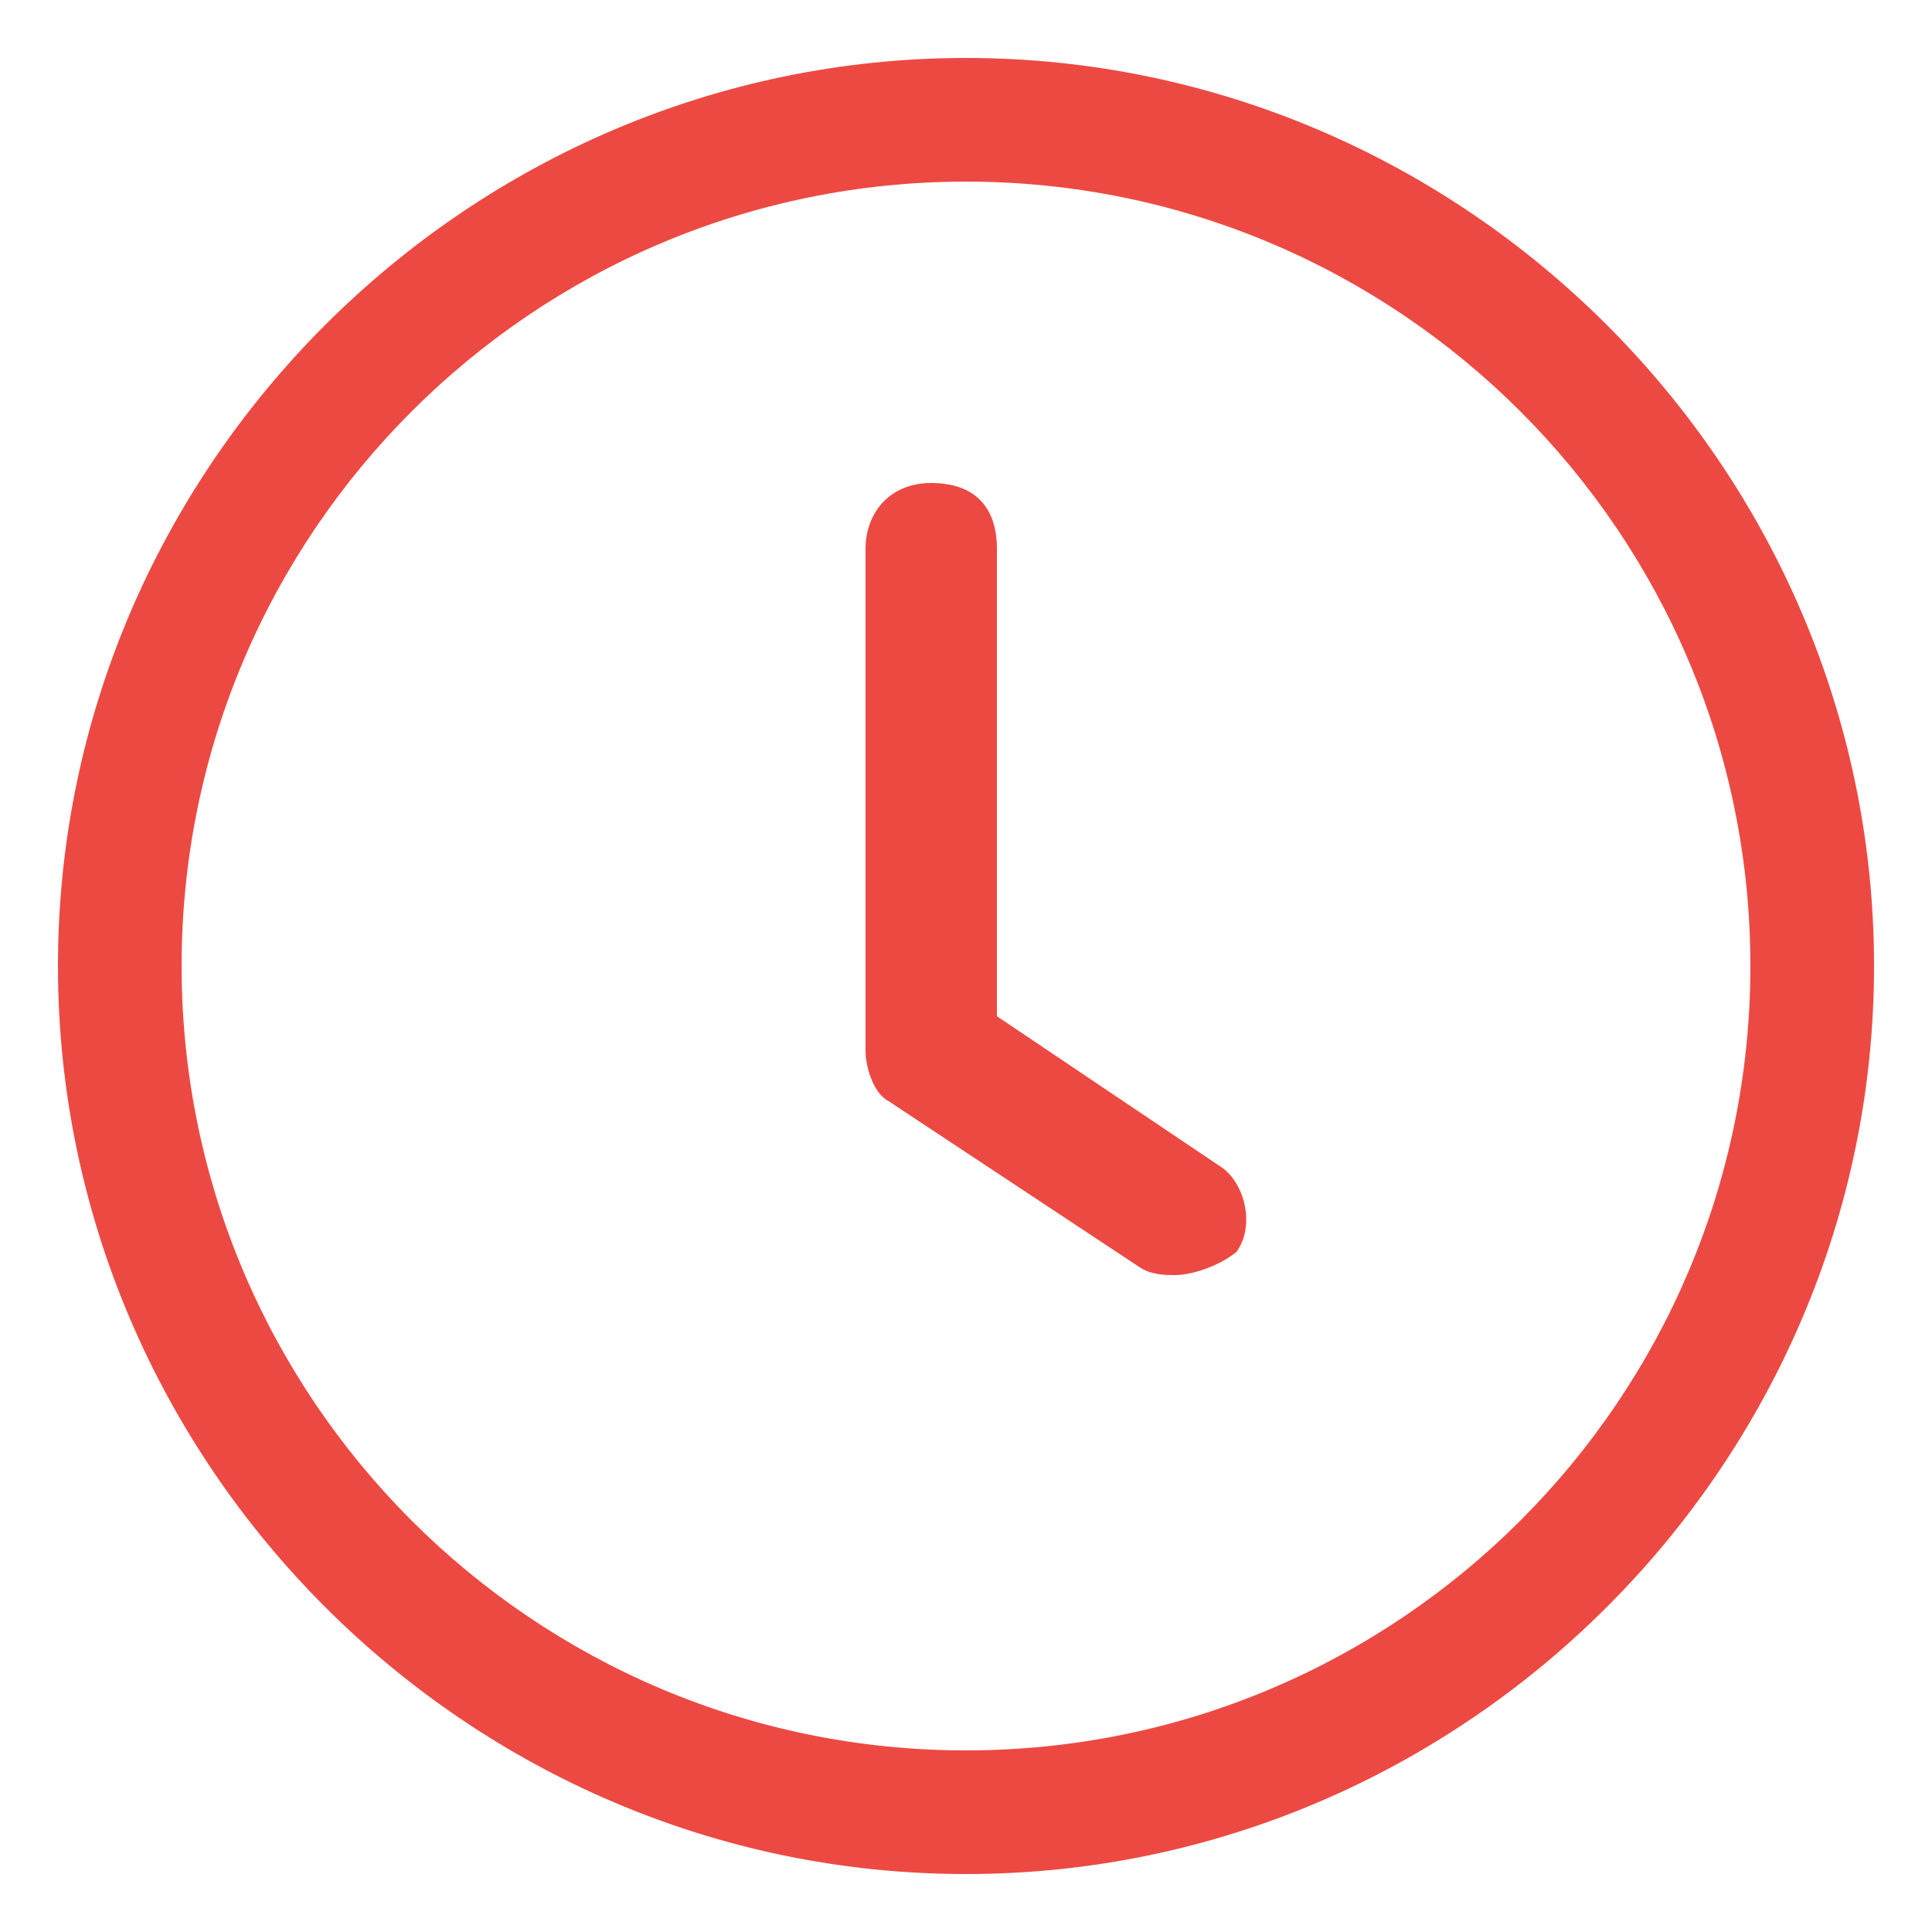
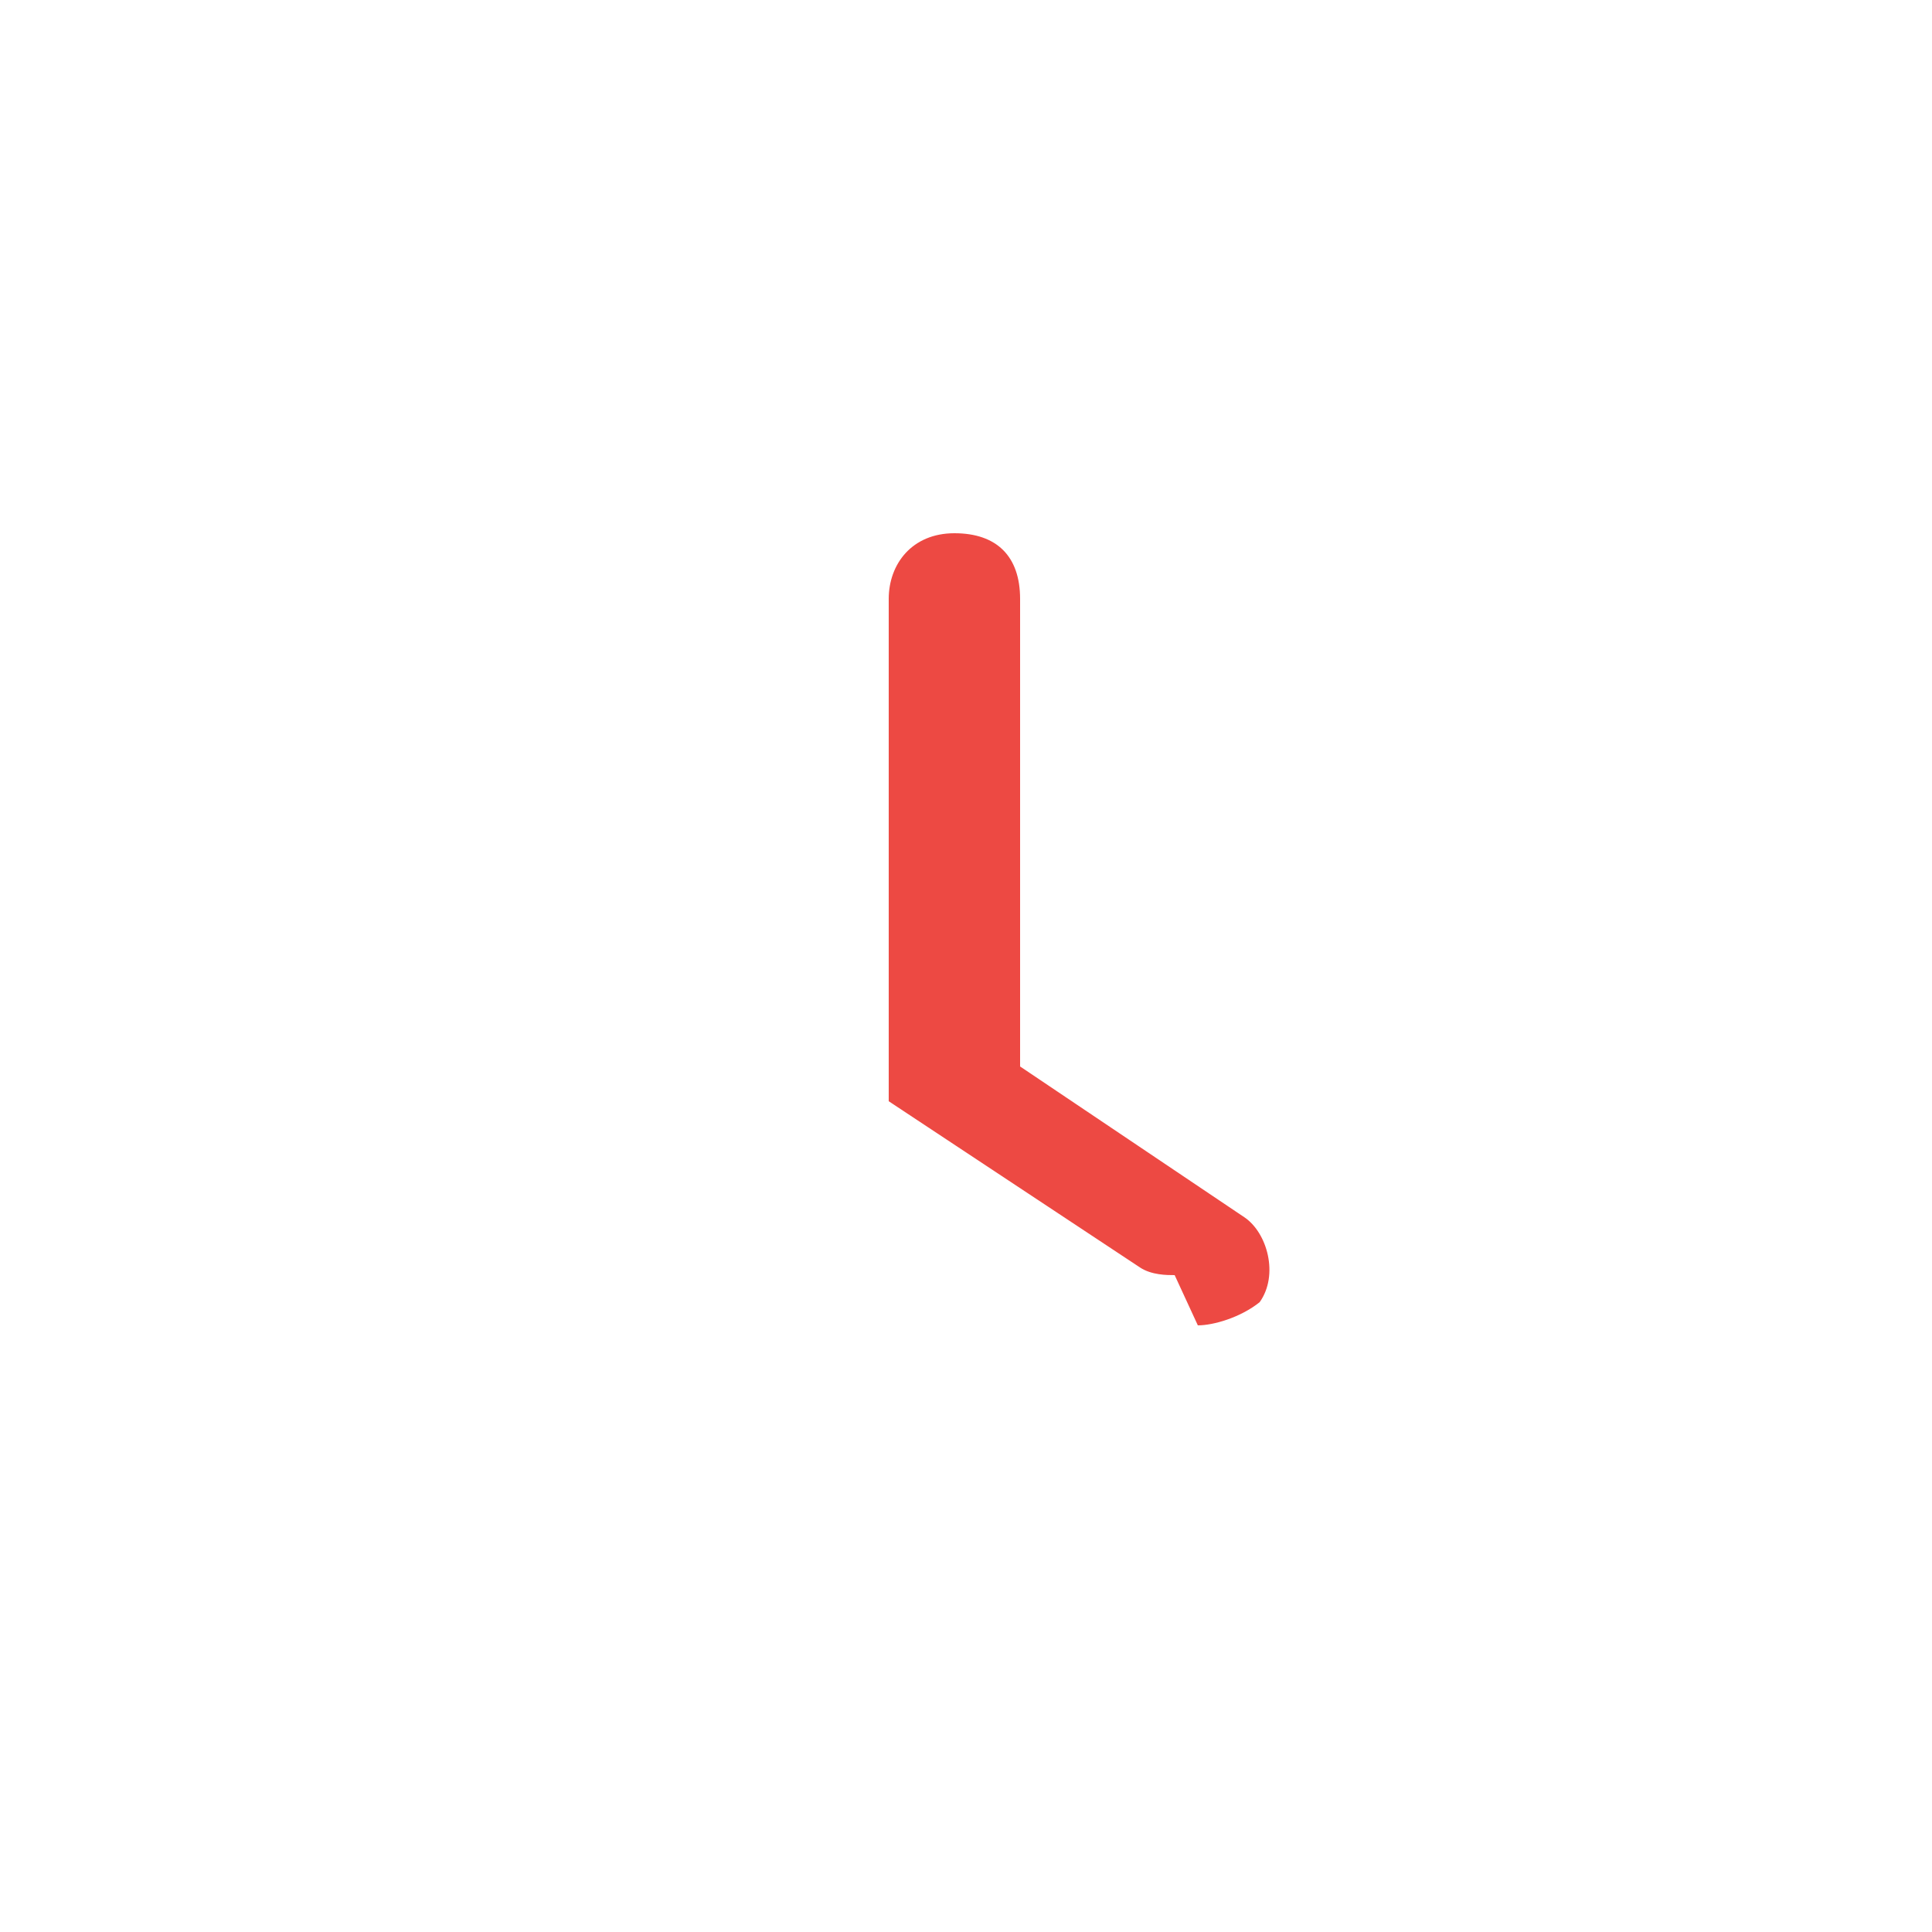
<svg xmlns="http://www.w3.org/2000/svg" version="1.1" x="0" y="0" viewBox="0 0 50 50" xml:space="preserve">
  <style>.st0{fill:#ed4943}</style>
-   <path class="st0" d="M25 48.5C12.1 48.5 1.5 37.9 1.5 25S12.1 1.5 25 1.5 48.5 12.1 48.5 25 37.9 48.5 25 48.5zm0-43.8C13.8 4.7 4.7 13.8 4.7 25S13.8 45.3 25 45.3 45.3 36.2 45.3 25 36.2 4.7 25 4.7z" />
-   <path class="st0" d="M30.4 33c-.2 0-.6 0-.9-.2L23 28.5c-.4-.2-.6-.9-.6-1.3v-13c0-.9.6-1.7 1.7-1.7s1.7.6 1.7 1.7v12.1l5.8 3.9c.6.4.9 1.5.4 2.2-.5.4-1.2.6-1.6.6z" />
+   <path class="st0" d="M30.4 33c-.2 0-.6 0-.9-.2L23 28.5v-13c0-.9.6-1.7 1.7-1.7s1.7.6 1.7 1.7v12.1l5.8 3.9c.6.4.9 1.5.4 2.2-.5.4-1.2.6-1.6.6z" />
</svg>